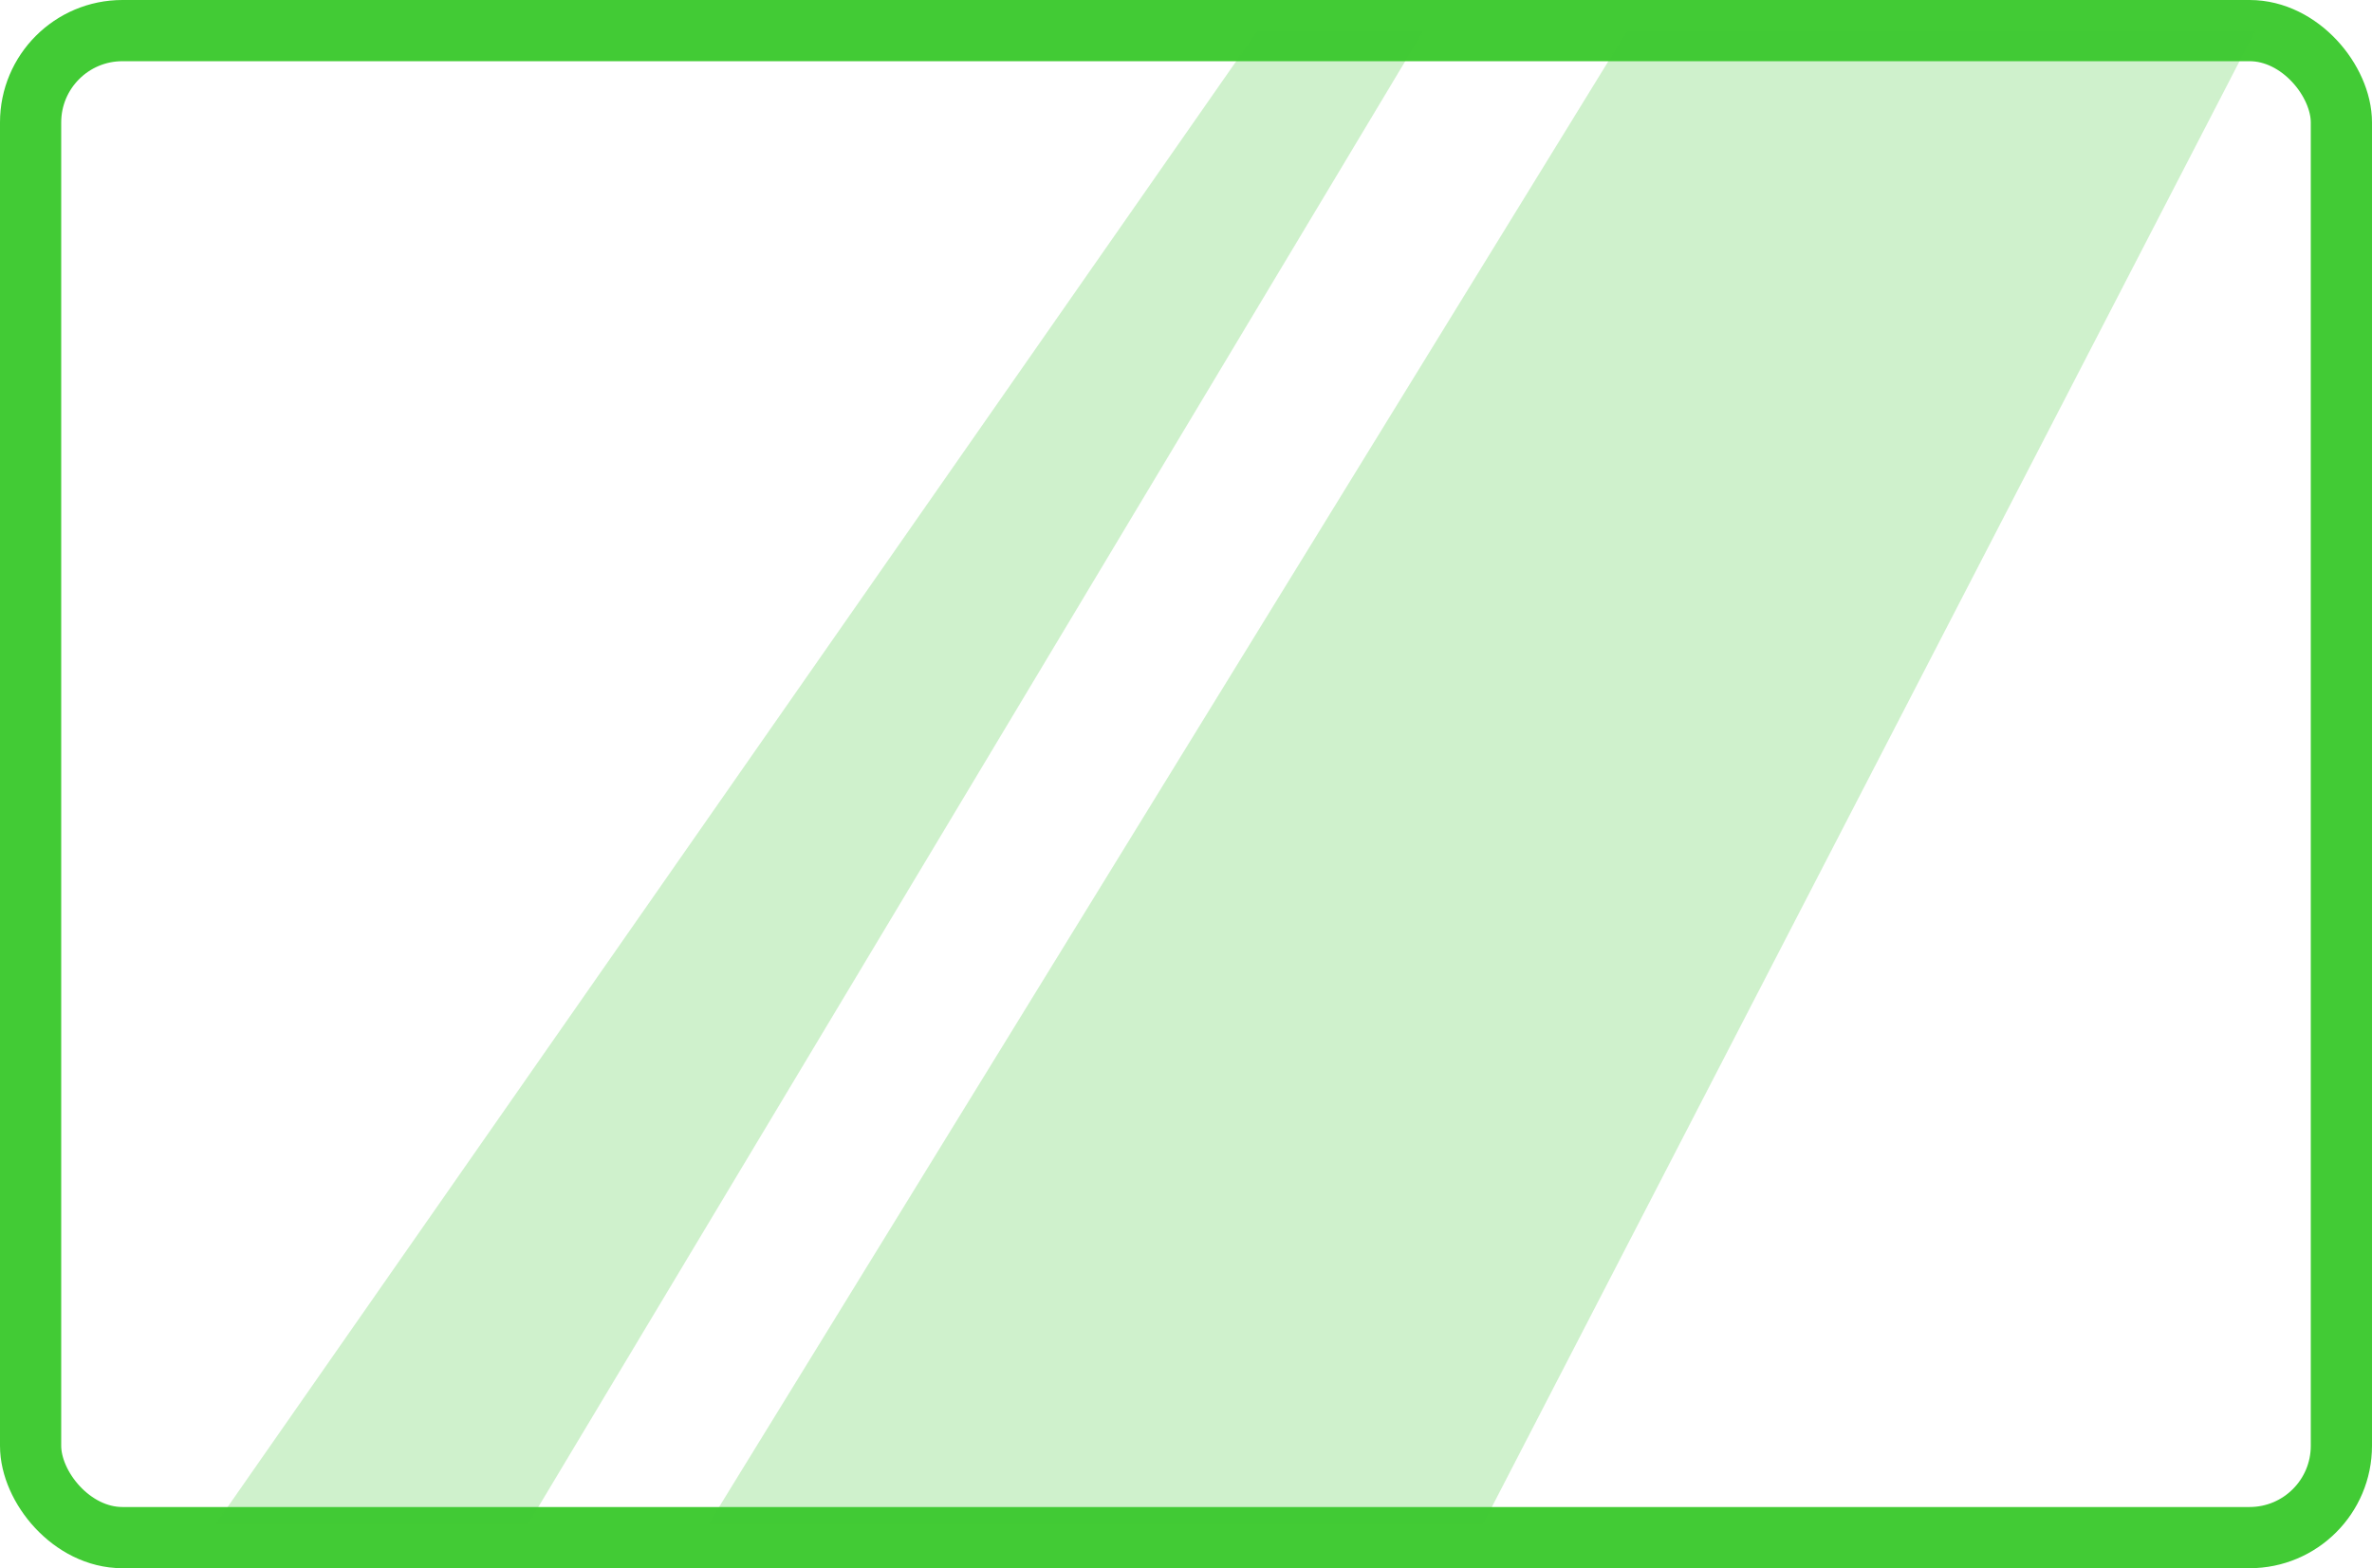
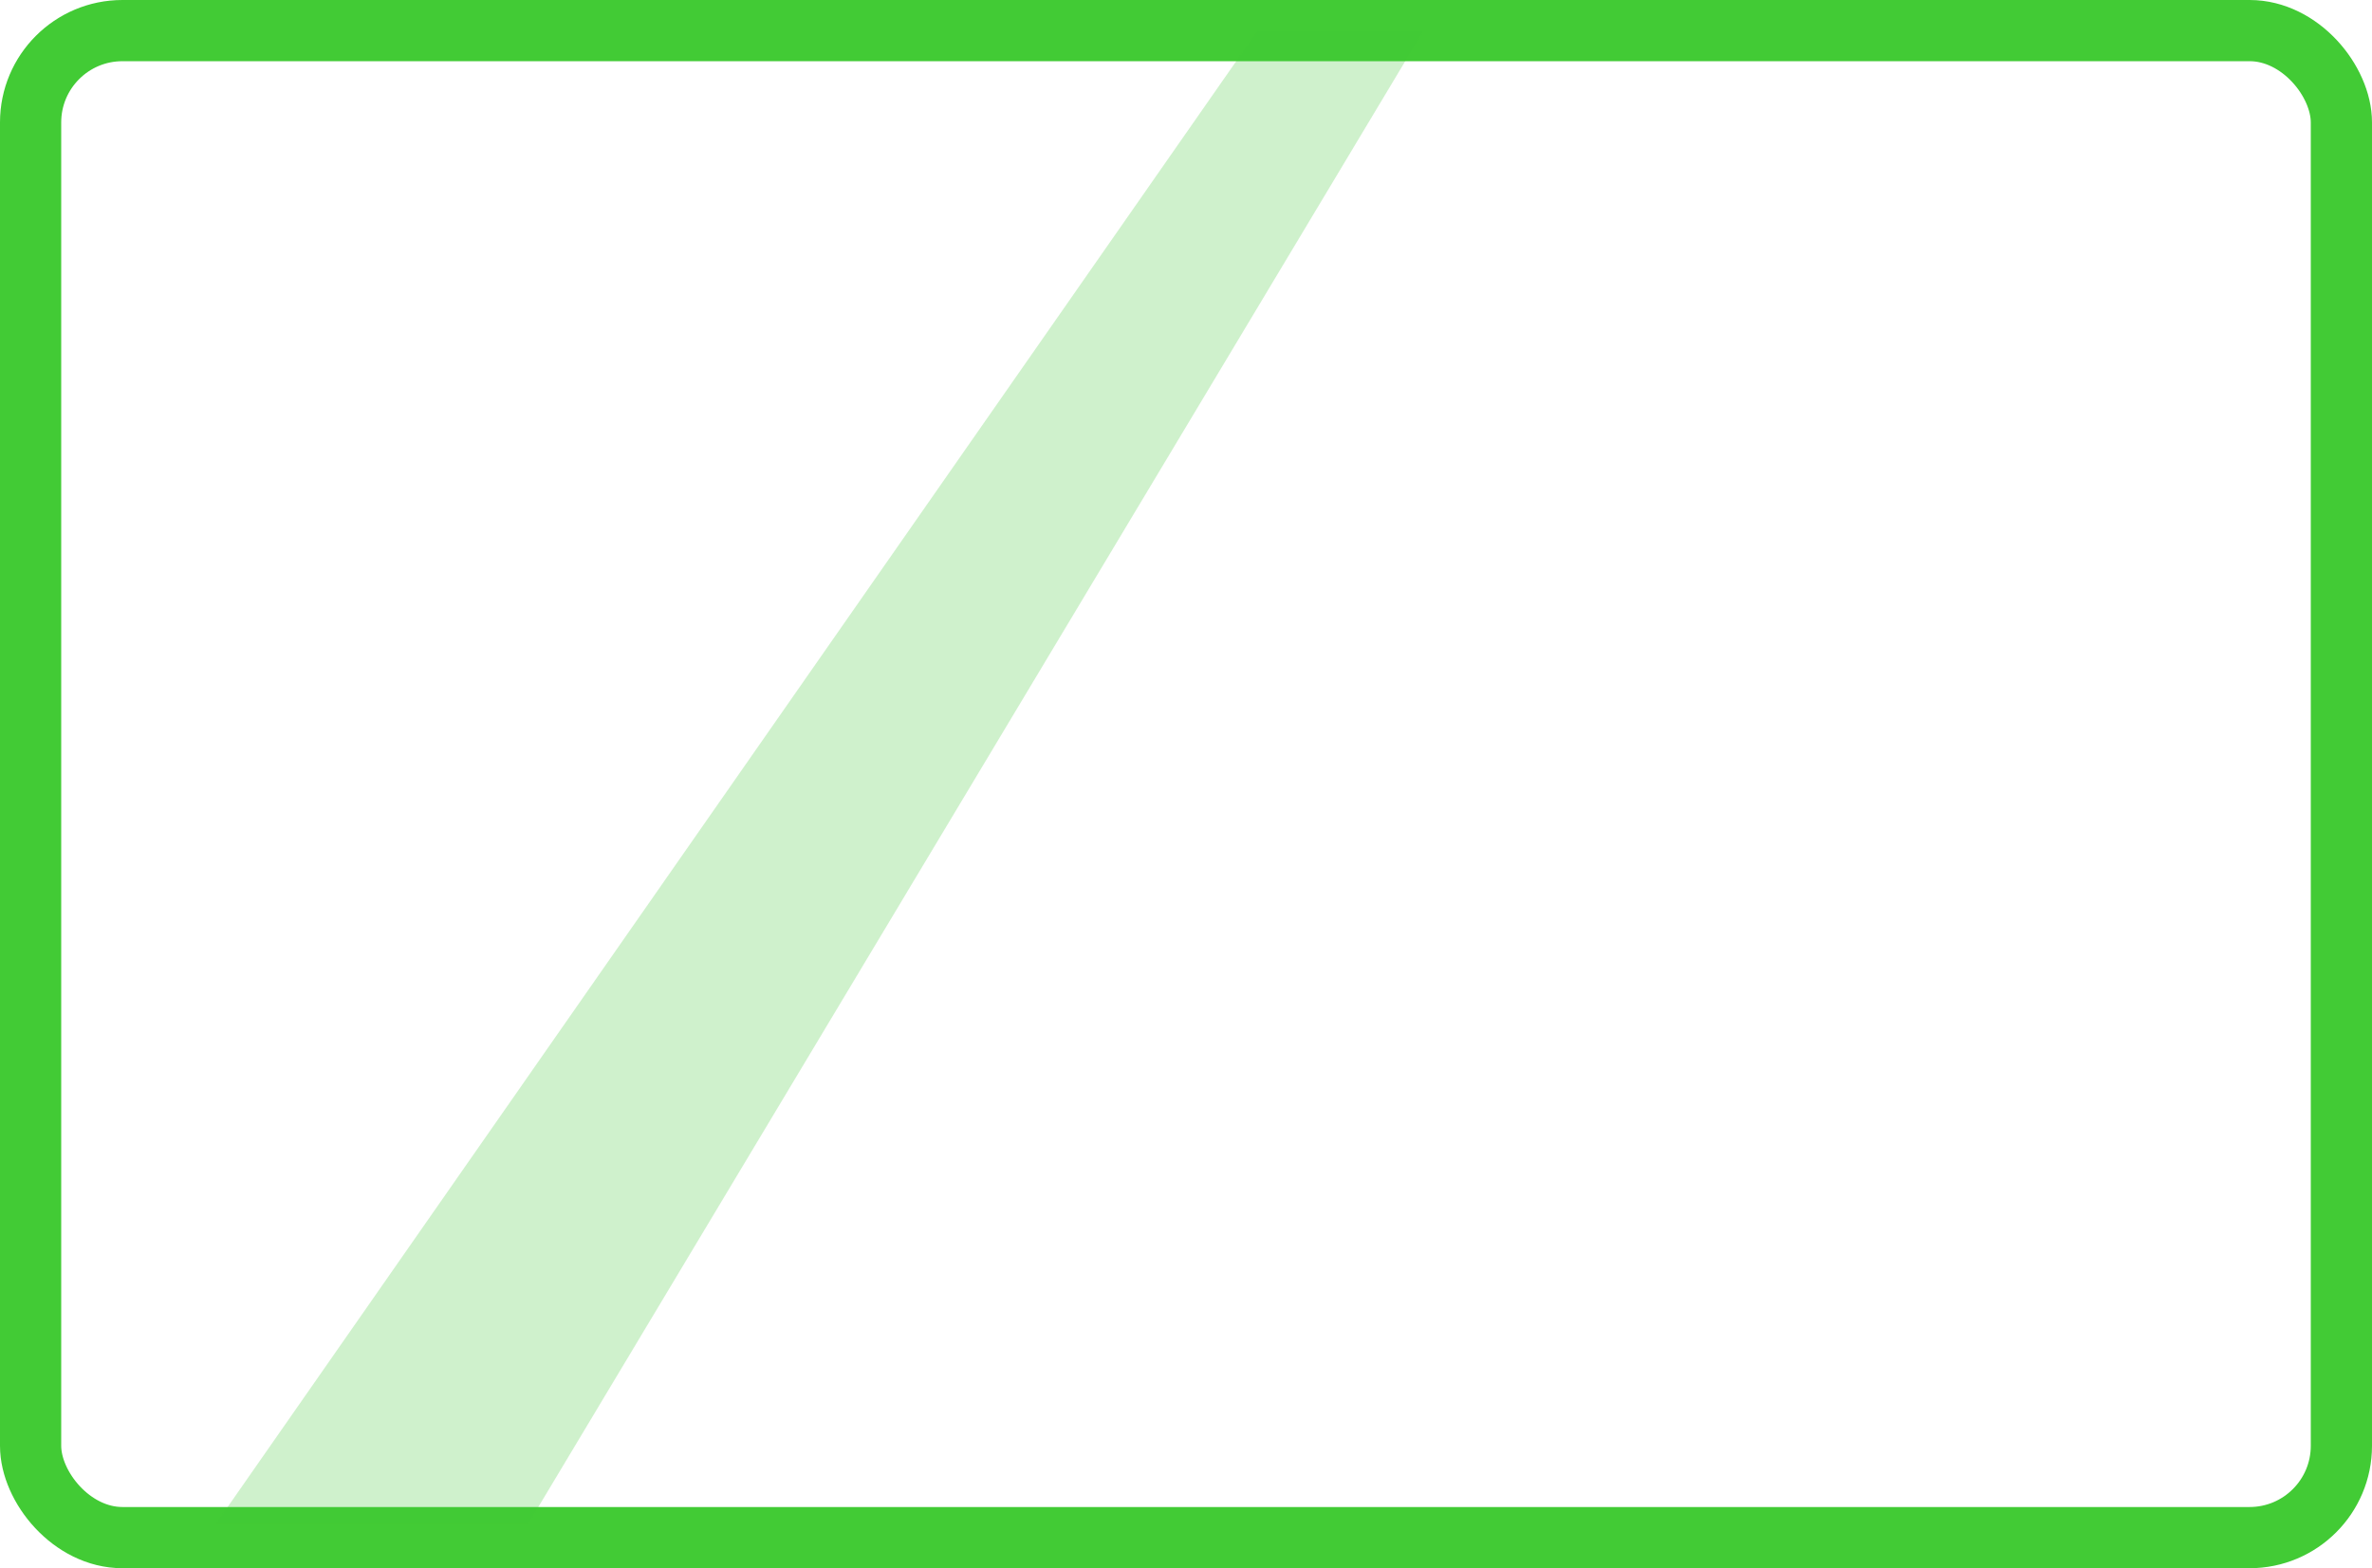
<svg xmlns="http://www.w3.org/2000/svg" width="62px" height="41px" viewBox="0 0 62 41" version="1.1">
  <title>3C1DE93A-27AD-465D-B22A-7B09D29D05E5</title>
  <desc>Created with sketchtool.</desc>
  <defs />
  <g id="Page-1" stroke="none" stroke-width="1" fill="none" fill-rule="evenodd">
    <g id="NovoTouch---overview" transform="translate(-947, -1689)" fill-rule="nonzero">
      <g id="icon_05" transform="translate(947, 1689)">
        <g id="Group">
          <rect id="Rectangle-4-Copy-3" stroke="#42CB35" stroke-width="1.6" x="0.8" y="0.8" width="60.4" height="39.4" rx="2.4" />
-           <polygon id="Path-7" fill-opacity="0.25" fill="#42CB35" points="42.53 0.804 58.949 0.804 38.762 39.849 18.519 39.849" />
          <polygon id="Path-7-Copy" fill-opacity="0.25" fill="#42CB35" points="32.868 0.804 37.208 0.804 13.801 39.849 5.636 39.849" />
        </g>
      </g>
    </g>
  </g>
</svg>